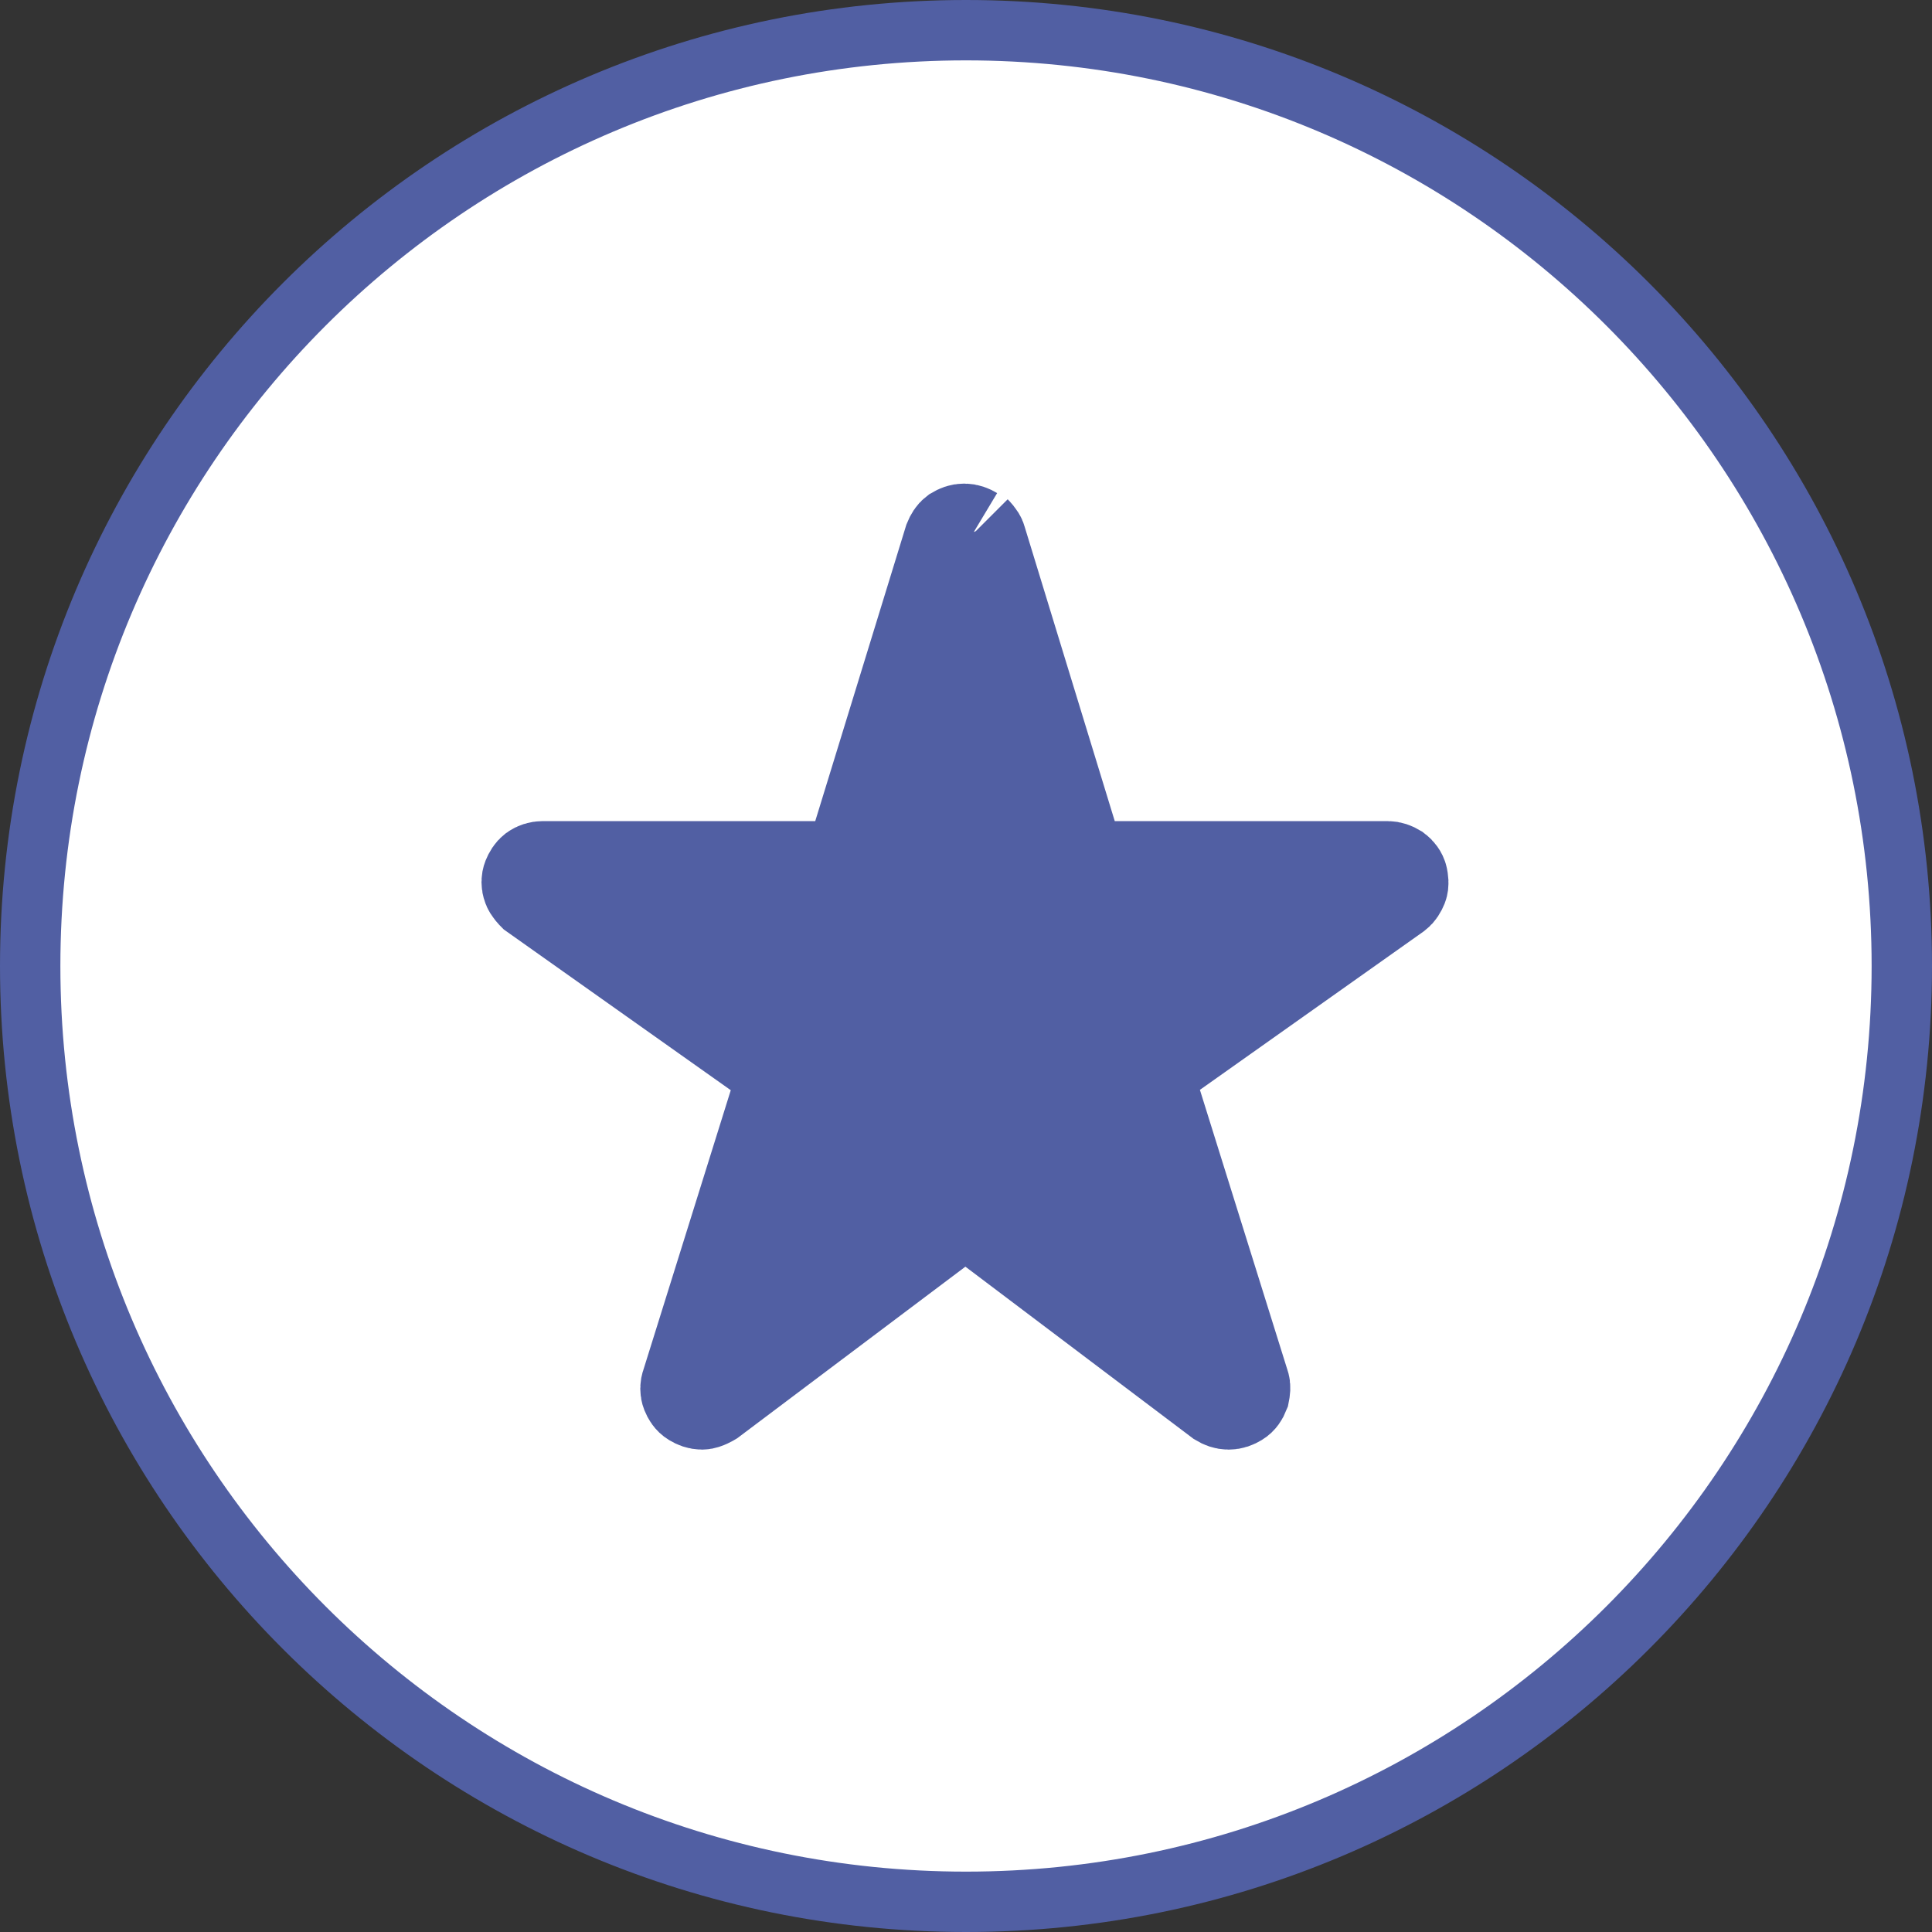
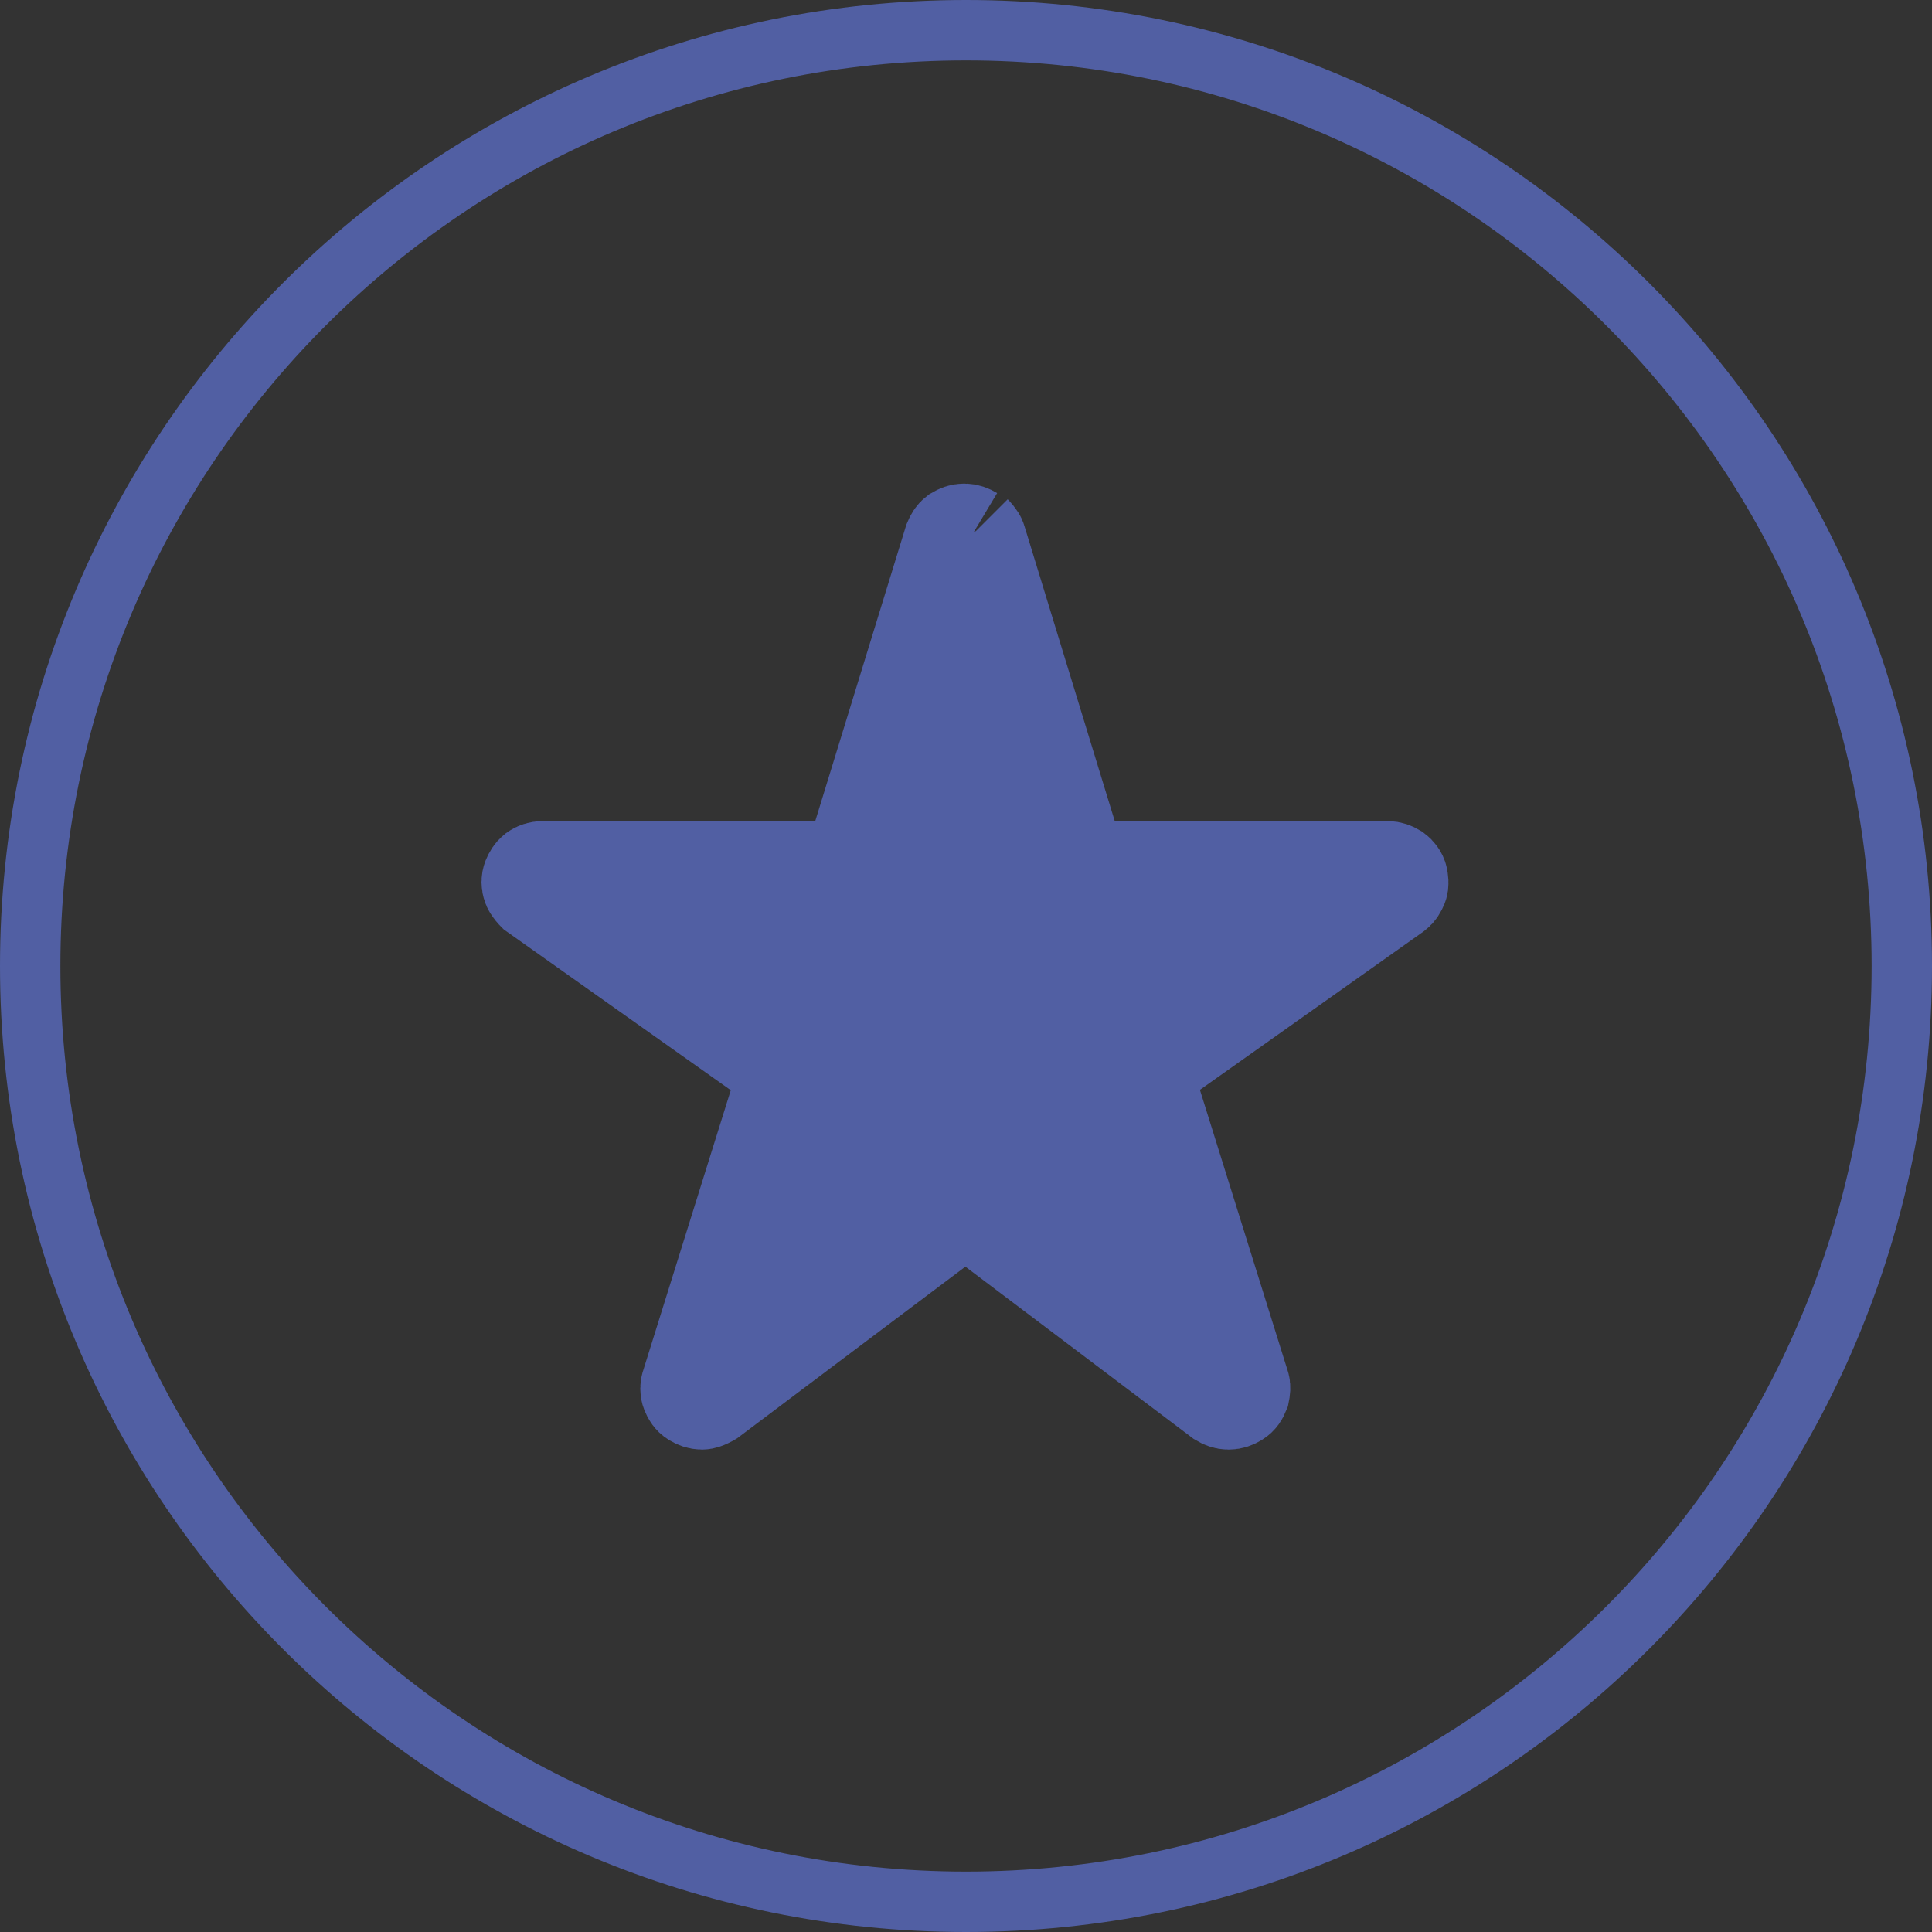
<svg xmlns="http://www.w3.org/2000/svg" id="a" viewBox="0 0 32 32">
  <rect x="0" y="0" width="32" height="32" fill="#333333" stroke="none" />
  <defs>
    <style>.b{fill:none;}.b,.c{stroke:#515fa3;}.d{fill:#fff;stroke-width:0px;}.c{fill:#515fa3;stroke-width:1.5px;}</style>
  </defs>
-   <path class="d" d="M16,.5h0c8.56,0,15.5,6.94,15.5,15.5h0c0,8.56-6.94,15.5-15.5,15.5h0C7.44,31.5.5,24.56.5,16h0C.5,7.44,7.44.5,16,.5Z" />
  <path class="b" d="M16,.5h0c8.56,0,15.5,6.94,15.5,15.5h0c0,8.56-6.94,15.5-15.5,15.5h0C7.44,31.5.5,24.56.5,16h0C.5,7.44,7.44.5,16,.5Z" />
  <path class="c" d="M16.16,8.8s.08.08.09.13h0s0,0,0,0l1.46,4.77.2.65h5.07c.06,0,.11.02.16.05.04.03.08.08.09.13s.02.11,0,.16c-.02.05-.05.1-.09.13h0s-3.7,2.62-3.7,2.62l-.44.32.16.52,1.45,4.64s0,0,0,0c.02.05.01.11,0,.16-.02.05-.05.1-.1.13-.05.03-.1.05-.16.05-.06,0-.11-.02-.16-.05h0s-3.75-2.83-3.75-2.83l-.45-.34-.45.34-3.75,2.82h0s-.1.06-.16.06c-.06,0-.11-.02-.16-.05-.05-.03-.08-.08-.1-.13-.02-.05-.02-.11,0-.16,0,0,0,0,0,0l1.45-4.64.16-.52-.45-.32-3.7-2.62h0s-.08-.08-.09-.13c-.02-.05-.02-.11,0-.16.02-.05.05-.1.09-.13.04-.03.1-.05.16-.05h5.07l.16-.53,1.5-4.88h0s0,0,0,0c.02-.05.05-.1.09-.13.05-.03.1-.05.16-.05s.11.02.16.05" />
</svg>